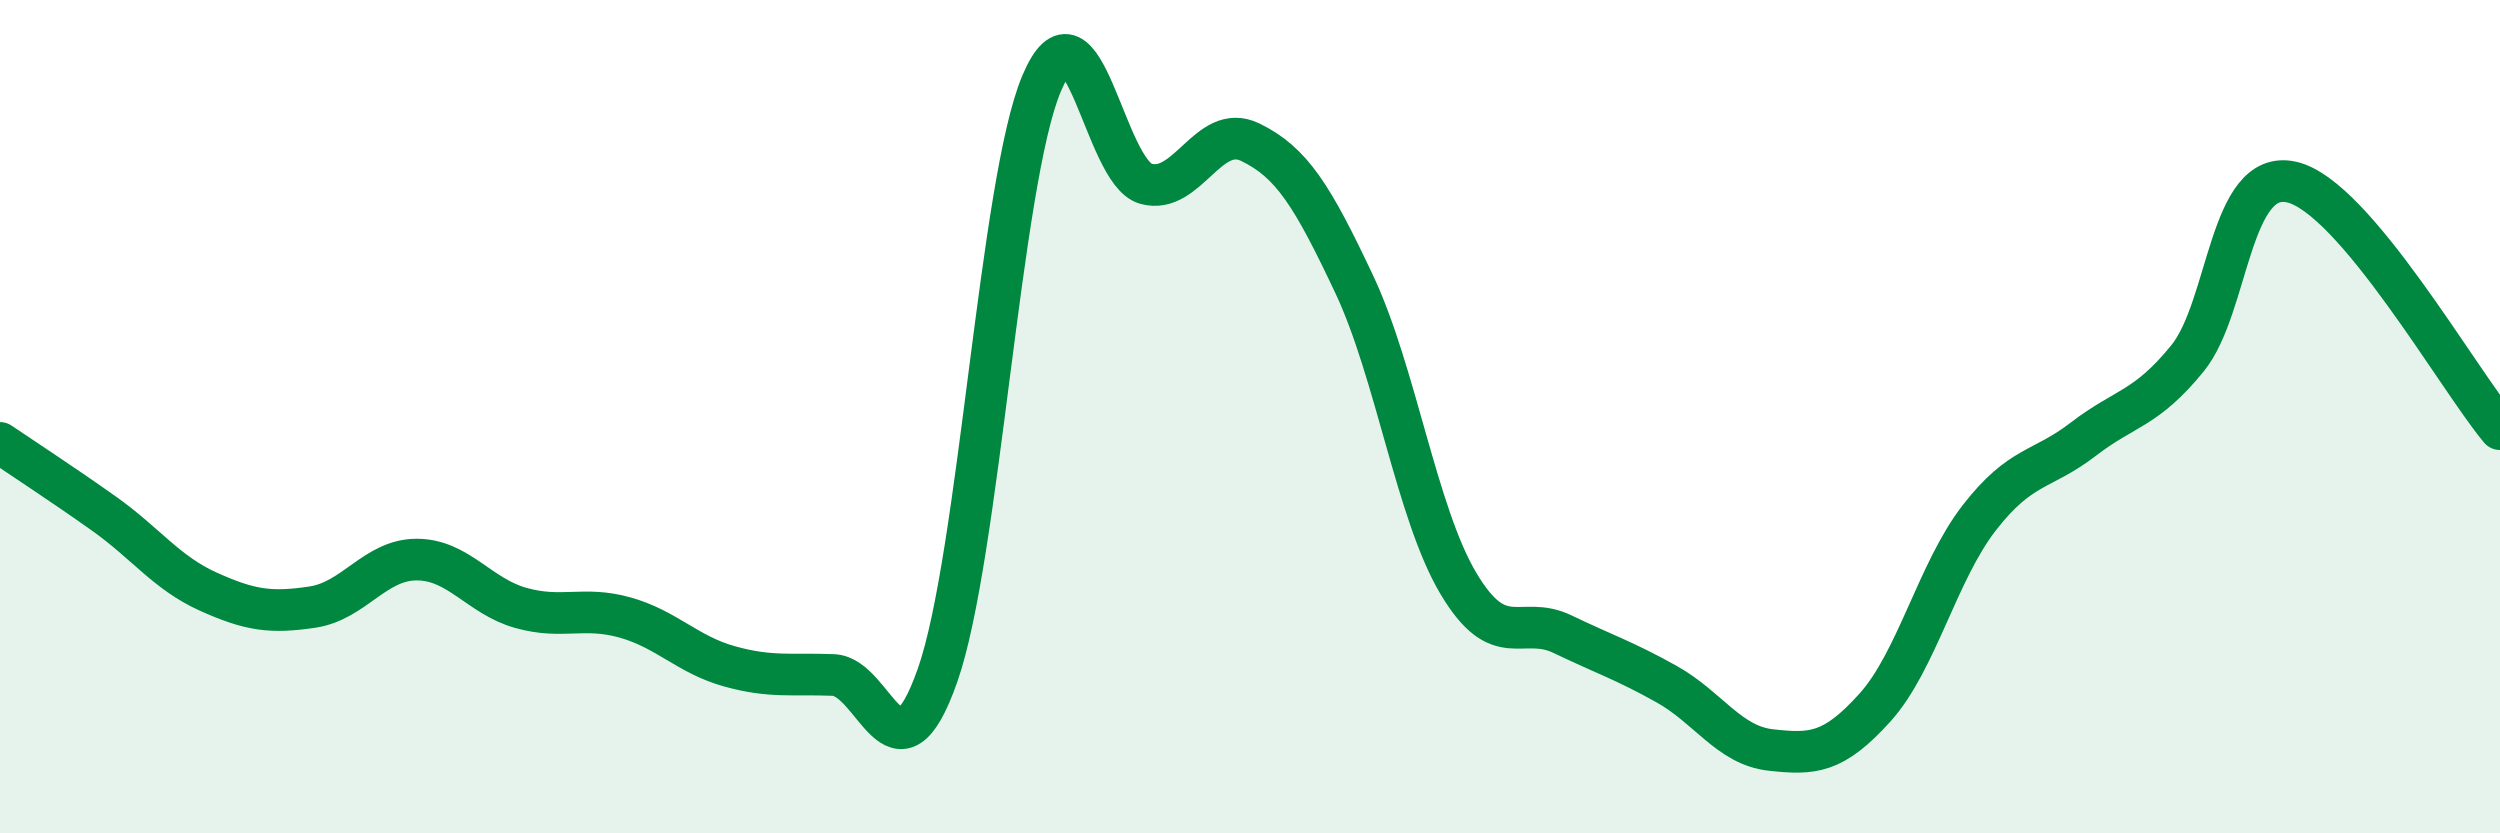
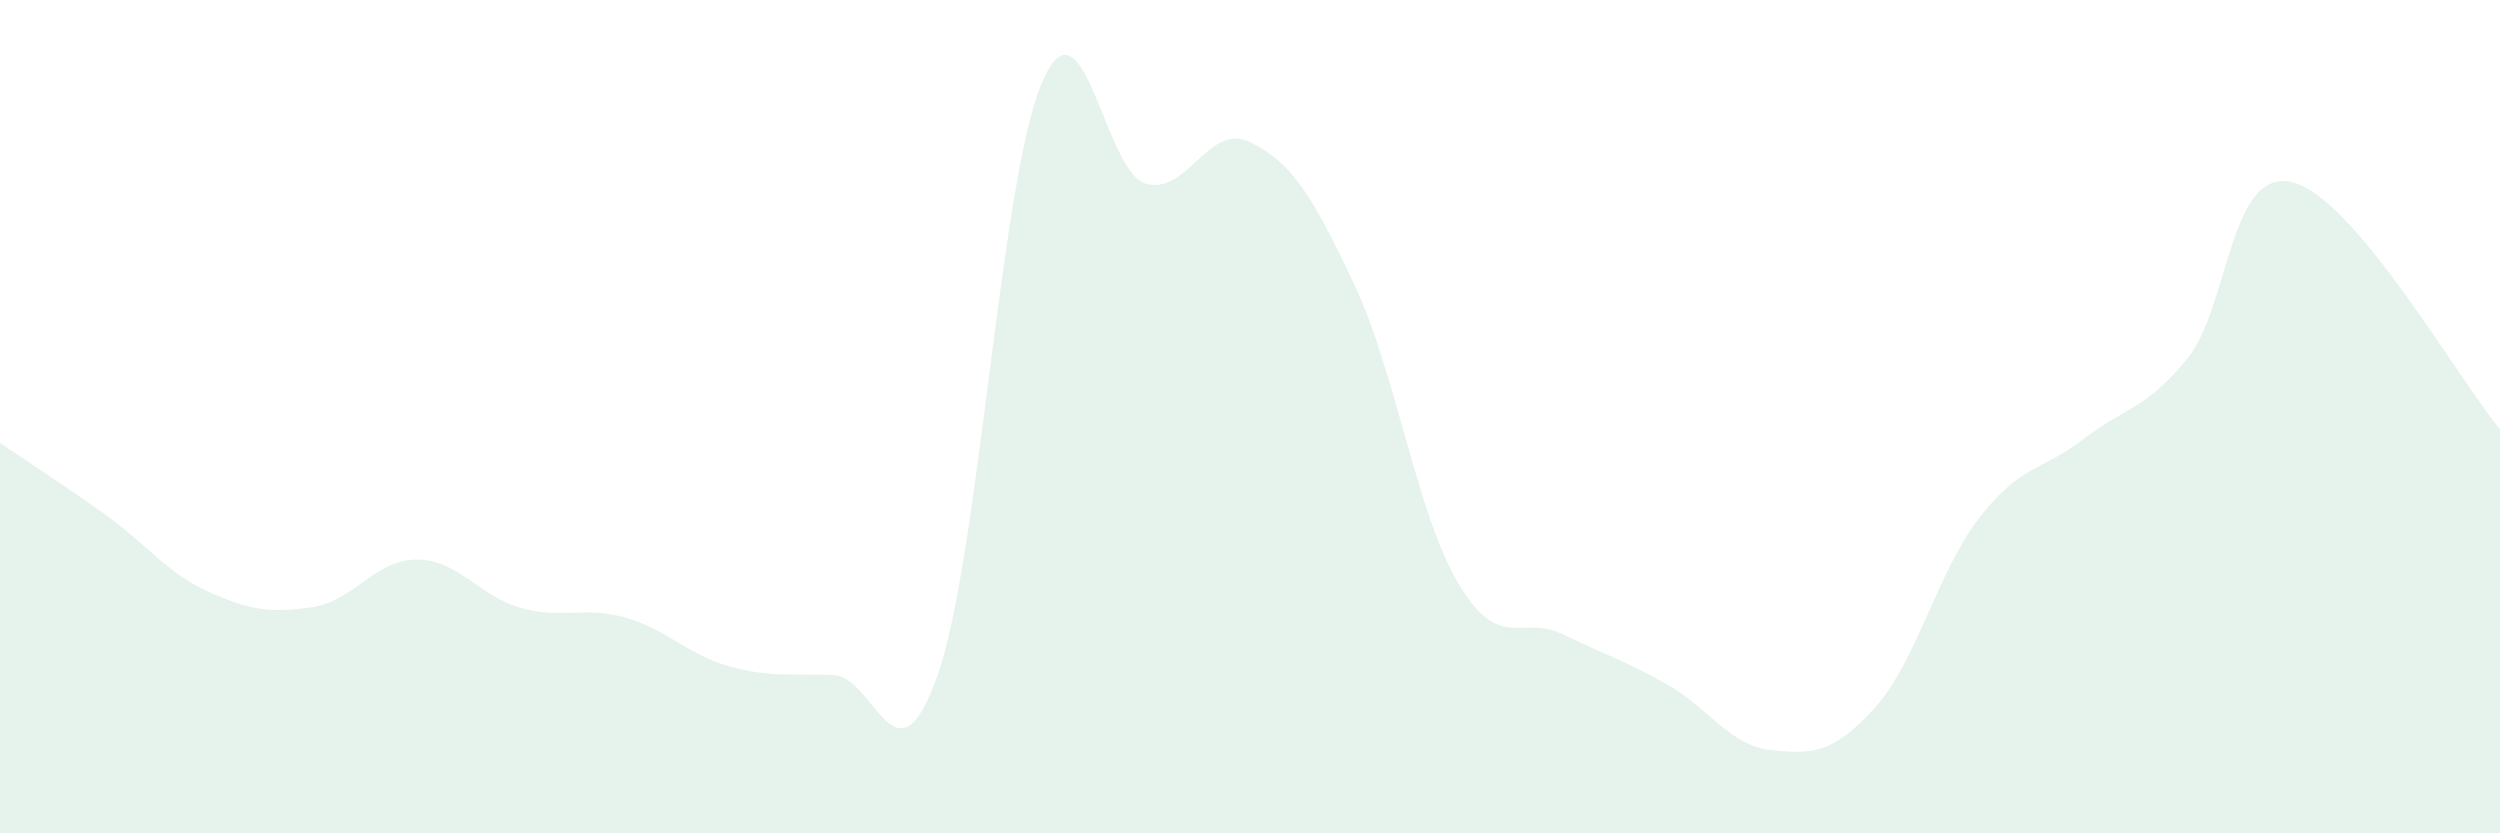
<svg xmlns="http://www.w3.org/2000/svg" width="60" height="20" viewBox="0 0 60 20">
  <path d="M 0,10.63 C 0.5,10.97 1.5,11.62 2.5,12.33 C 3.5,13.04 4,13.75 5,14.2 C 6,14.65 6.5,14.72 7.5,14.57 C 8.5,14.42 9,13.43 10,13.43 C 11,13.43 11.5,14.31 12.5,14.59 C 13.5,14.87 14,14.54 15,14.82 C 16,15.1 16.5,15.71 17.5,15.99 C 18.5,16.27 19,16.16 20,16.2 C 21,16.24 21.5,19.05 22.5,16.21 C 23.5,13.37 24,4.36 25,2 C 26,-0.36 26.5,4.13 27.5,4.41 C 28.5,4.69 29,2.93 30,3.41 C 31,3.89 31.5,4.7 32.5,6.82 C 33.5,8.94 34,12.32 35,14 C 36,15.68 36.5,14.74 37.5,15.22 C 38.5,15.7 39,15.86 40,16.42 C 41,16.98 41.5,17.89 42.5,18 C 43.5,18.11 44,18.09 45,16.98 C 46,15.87 46.5,13.72 47.5,12.43 C 48.5,11.14 49,11.31 50,10.54 C 51,9.77 51.5,9.83 52.5,8.6 C 53.5,7.37 53.5,4.03 55,4.37 C 56.5,4.71 59,9.11 60,10.3L60 20L0 20Z" fill="#008740" opacity="0.1" stroke-linecap="round" stroke-linejoin="round" />
-   <path d="M 0,10.63 C 0.5,10.97 1.5,11.62 2.5,12.33 C 3.5,13.04 4,13.75 5,14.2 C 6,14.65 6.5,14.72 7.5,14.57 C 8.5,14.42 9,13.43 10,13.43 C 11,13.43 11.5,14.31 12.5,14.59 C 13.5,14.87 14,14.54 15,14.82 C 16,15.1 16.5,15.71 17.5,15.99 C 18.5,16.27 19,16.16 20,16.2 C 21,16.24 21.5,19.05 22.5,16.21 C 23.5,13.37 24,4.36 25,2 C 26,-0.36 26.5,4.13 27.5,4.41 C 28.5,4.69 29,2.93 30,3.41 C 31,3.89 31.5,4.7 32.5,6.82 C 33.5,8.94 34,12.32 35,14 C 36,15.68 36.5,14.74 37.5,15.22 C 38.5,15.7 39,15.86 40,16.42 C 41,16.98 41.5,17.89 42.5,18 C 43.5,18.11 44,18.09 45,16.98 C 46,15.87 46.5,13.72 47.5,12.43 C 48.5,11.14 49,11.31 50,10.54 C 51,9.77 51.5,9.83 52.5,8.6 C 53.5,7.37 53.5,4.03 55,4.37 C 56.5,4.71 59,9.11 60,10.3" stroke="#008740" stroke-width="1" fill="none" stroke-linecap="round" stroke-linejoin="round" />
</svg>